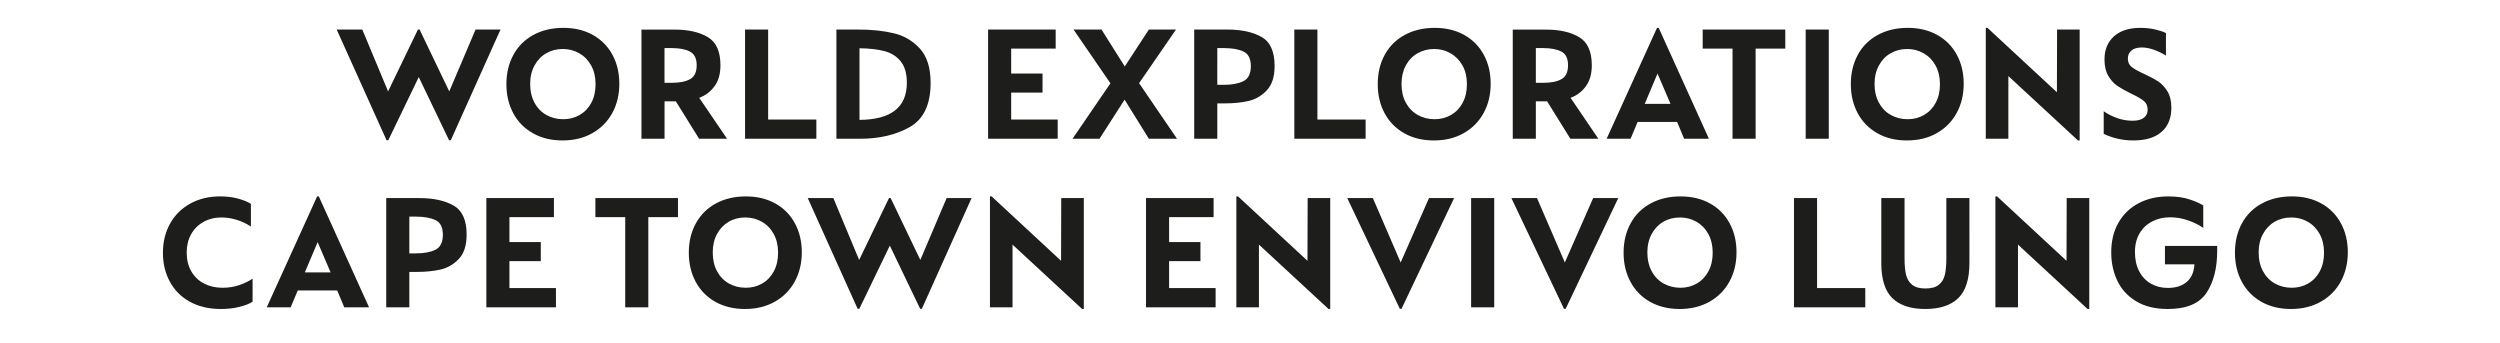
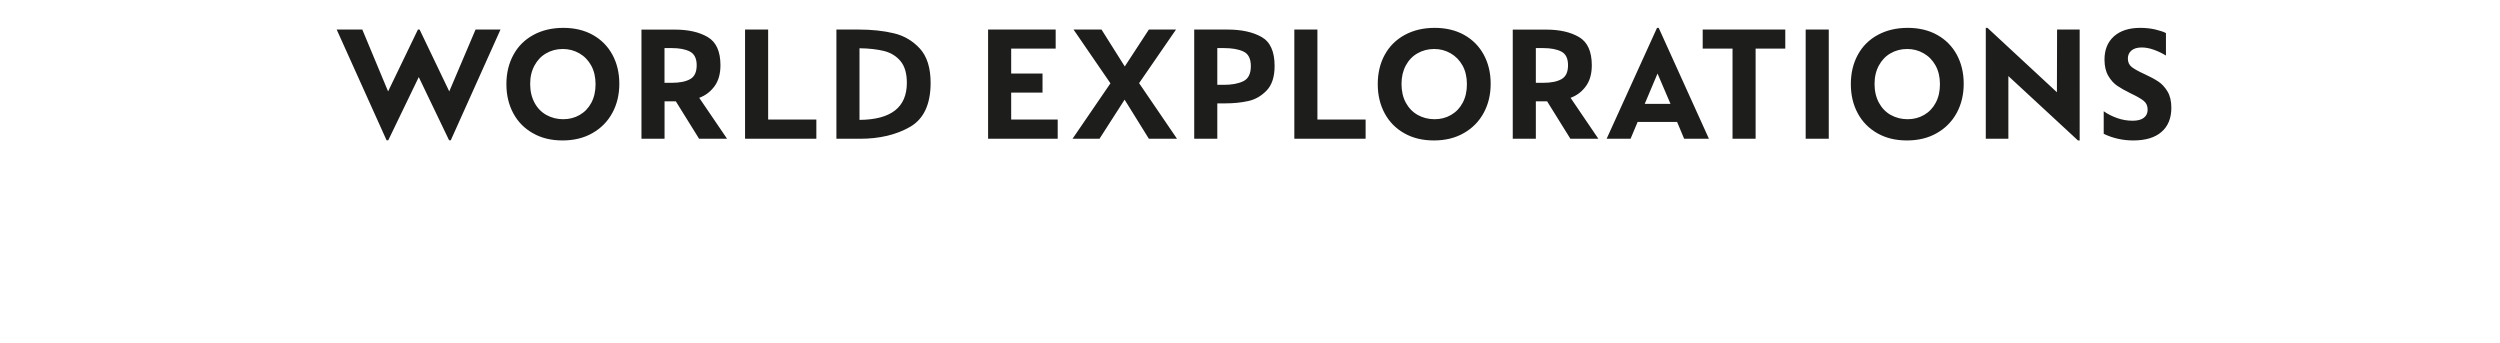
<svg xmlns="http://www.w3.org/2000/svg" xmlns:xlink="http://www.w3.org/1999/xlink" id="Layer_1" x="0px" y="0px" viewBox="0 0 445 61" style="enable-background:new 0 0 445 61;" xml:space="preserve">
  <style type="text/css"> .st0{clip-path:url(#SVGID_2_);fill:#1D1D1B;} </style>
  <g>
    <defs>
      <rect id="SVGID_1_" x="29" y="4.96" width="388.91" height="50.04" />
    </defs>
    <clipPath id="SVGID_2_">
      <use xlink:href="#SVGID_1_" style="overflow:visible;" />
    </clipPath>
-     <path class="st0" d="M407.92,51.22c-1.1,0-2.1-0.26-3-0.76c-0.9-0.51-1.6-1.24-2.11-2.19s-0.77-2.06-0.77-3.35 c0-1.24,0.26-2.33,0.77-3.27c0.51-0.94,1.2-1.67,2.08-2.18c0.88-0.51,1.87-0.76,2.97-0.76c1.06,0,2.04,0.26,2.92,0.76 c0.89,0.51,1.6,1.24,2.12,2.18c0.52,0.94,0.78,2.05,0.78,3.33c0,1.26-0.25,2.36-0.75,3.3c-0.5,0.94-1.19,1.67-2.07,2.18 C409.98,50.97,409,51.22,407.92,51.22 M407.8,55c2.02,0,3.8-0.44,5.33-1.31s2.71-2.07,3.54-3.6c0.83-1.53,1.24-3.26,1.24-5.18 c0-1.94-0.41-3.66-1.23-5.17c-0.82-1.51-1.98-2.69-3.48-3.52c-1.5-0.84-3.25-1.26-5.25-1.26c-2.02,0-3.8,0.42-5.34,1.26 c-1.54,0.84-2.73,2.02-3.55,3.54c-0.83,1.52-1.24,3.26-1.24,5.22c0,1.94,0.41,3.67,1.23,5.19c0.82,1.52,1.99,2.71,3.49,3.56 C404.05,54.58,405.8,55,407.8,55 M385.87,55c3.32,0,5.61-0.96,6.89-2.88c1.27-1.92,1.9-4.41,1.9-7.47v-0.87h-9.3v3.27h5.25 c-0.08,1.38-0.54,2.42-1.38,3.14c-0.84,0.71-1.96,1.06-3.36,1.06c-1.12,0-2.12-0.26-3.01-0.76c-0.89-0.51-1.59-1.25-2.09-2.21 s-0.75-2.1-0.75-3.42c0-1.3,0.28-2.42,0.84-3.35c0.56-0.93,1.31-1.63,2.26-2.11c0.95-0.48,1.99-0.72,3.14-0.72 c1.14,0,2.24,0.19,3.32,0.58c1.07,0.39,1.93,0.83,2.6,1.31v-3.99c-0.42-0.3-1.18-0.65-2.3-1.04c-1.11-0.39-2.42-0.58-3.92-0.58 c-2,0-3.77,0.41-5.31,1.23s-2.74,1.98-3.58,3.48c-0.85,1.5-1.27,3.25-1.27,5.25c0,1.84,0.36,3.52,1.08,5.04s1.83,2.74,3.35,3.66 C381.73,54.54,383.61,55,385.87,55 M371.59,55h0.3V35.26h-4.02l-0.03,11.16l-12.36-11.46h-0.3V54.7h4.02V43.54L371.59,55z M342.7,55c2.6,0,4.56-0.65,5.88-1.94c1.32-1.29,1.98-3.38,1.98-6.28V35.26h-4.11v10.77c0,1.18-0.09,2.15-0.27,2.9 c-0.18,0.75-0.54,1.34-1.08,1.77s-1.33,0.65-2.37,0.65s-1.83-0.22-2.37-0.66c-0.54-0.44-0.9-1.03-1.08-1.78 c-0.18-0.75-0.27-1.71-0.27-2.87V35.26h-4.14v11.55c0,2.88,0.65,4.97,1.96,6.25C338.15,54.35,340.1,55,342.7,55 M319.33,54.7h12.69 v-3.42h-8.58V35.26h-4.11V54.7z M299.11,51.22c-1.1,0-2.1-0.26-3-0.76c-0.9-0.51-1.61-1.24-2.11-2.19 c-0.51-0.95-0.77-2.06-0.77-3.35c0-1.24,0.26-2.33,0.77-3.27c0.51-0.94,1.2-1.67,2.08-2.18c0.88-0.51,1.87-0.76,2.97-0.76 c1.06,0,2.03,0.26,2.92,0.76c0.89,0.51,1.59,1.24,2.11,2.18c0.52,0.94,0.78,2.05,0.78,3.33c0,1.26-0.25,2.36-0.75,3.3 c-0.5,0.94-1.19,1.67-2.07,2.18C301.17,50.97,300.19,51.22,299.11,51.22 M298.99,55c2.02,0,3.8-0.44,5.33-1.31s2.71-2.07,3.54-3.6 c0.83-1.53,1.24-3.26,1.24-5.18c0-1.94-0.41-3.66-1.23-5.17c-0.82-1.51-1.98-2.69-3.48-3.52c-1.5-0.84-3.25-1.26-5.25-1.26 c-2.02,0-3.8,0.42-5.34,1.26c-1.54,0.84-2.73,2.02-3.55,3.54c-0.83,1.52-1.25,3.26-1.25,5.22c0,1.94,0.41,3.67,1.23,5.19 c0.82,1.52,1.98,2.71,3.49,3.56C295.24,54.58,296.99,55,298.99,55 M278.39,54.97h0.3l9.36-19.71h-4.47l-5.04,11.46l-4.95-11.46 h-4.56L278.39,54.97z M261.86,54.7h4.11V35.26h-4.11V54.7z M249.17,54.97h0.3l9.36-19.71h-4.47l-5.04,11.46l-4.95-11.46h-4.56 L249.17,54.97z M236.48,55h0.3V35.26h-4.02l-0.03,11.16l-12.36-11.46h-0.3V54.7h4.02V43.54L236.48,55z M203.99,54.7h12.39v-3.42 h-8.28v-4.8h5.58v-3.39h-5.58v-4.44h7.92v-3.39h-12.03V54.7z M192.62,55h0.3V35.26h-4.02l-0.03,11.16l-12.36-11.46h-0.3V54.7h4.02 V43.54L192.62,55z M152.66,54.97h0.3l5.43-11.25l5.4,11.25h0.3l8.85-19.71h-4.44l-4.68,11.01l-5.28-11.01h-0.3l-5.31,11.01 l-4.59-11.01h-4.56L152.66,54.97z M132.74,51.22c-1.1,0-2.1-0.26-3-0.76c-0.9-0.51-1.6-1.24-2.11-2.19s-0.76-2.06-0.76-3.35 c0-1.24,0.25-2.33,0.76-3.27c0.51-0.94,1.21-1.67,2.08-2.18c0.88-0.51,1.87-0.76,2.97-0.76c1.06,0,2.03,0.26,2.93,0.76 c0.89,0.51,1.6,1.24,2.11,2.18c0.52,0.94,0.78,2.05,0.78,3.33c0,1.26-0.25,2.36-0.75,3.3c-0.5,0.94-1.19,1.67-2.07,2.18 C134.8,50.97,133.82,51.22,132.74,51.22 M132.62,55c2.02,0,3.79-0.44,5.32-1.31s2.71-2.07,3.54-3.6c0.83-1.53,1.24-3.26,1.24-5.18 c0-1.94-0.41-3.66-1.23-5.17c-0.82-1.51-1.98-2.69-3.48-3.52c-1.5-0.84-3.25-1.26-5.25-1.26c-2.02,0-3.8,0.42-5.34,1.26 c-1.54,0.84-2.72,2.02-3.56,3.54c-0.83,1.52-1.25,3.26-1.25,5.22c0,1.94,0.41,3.67,1.23,5.19c0.82,1.52,1.99,2.71,3.5,3.56 C128.86,54.58,130.62,55,132.62,55 M111.29,54.7h4.11V38.65h5.28v-3.39h-14.7v3.39h5.31V54.7z M86.57,54.7h12.39v-3.42h-8.28v-4.8 h5.58v-3.39h-5.58v-4.44h7.92v-3.39H86.57V54.7z M74.03,45.1h-1.17v-6.54h1.2c1.42,0,2.57,0.21,3.45,0.62 c0.88,0.41,1.32,1.28,1.32,2.6c0,1.36-0.45,2.26-1.35,2.69S75.43,45.1,74.03,45.1 M74.66,35.26h-5.91V54.7h4.11v-6.3h1.44 c1.48,0,2.85-0.14,4.1-0.42c1.25-0.28,2.34-0.91,3.27-1.89c0.93-0.98,1.39-2.43,1.39-4.35c0-2.56-0.78-4.28-2.33-5.16 C79.18,35.7,77.16,35.26,74.66,35.26 M54.26,48.49l2.28-5.4l2.31,5.4H54.26z M47.48,54.7h4.26l1.26-3h7.02l1.26,3h4.41l-8.94-19.74 h-0.3L47.48,54.7z M39.29,55c1.22,0,2.33-0.12,3.34-0.38c1.01-0.25,1.78-0.56,2.33-0.92V49.6c-0.64,0.44-1.42,0.82-2.34,1.14 c-0.92,0.32-1.93,0.48-3.03,0.48c-1.22,0-2.31-0.25-3.27-0.75s-1.72-1.22-2.26-2.16c-0.55-0.94-0.83-2.06-0.83-3.36 c0-1.22,0.26-2.3,0.78-3.24c0.52-0.94,1.25-1.67,2.19-2.2c0.94-0.53,2.01-0.8,3.21-0.8c0.9,0,1.81,0.14,2.72,0.42 c0.91,0.28,1.76,0.68,2.53,1.2v-4.05c-0.58-0.36-1.35-0.67-2.3-0.93c-0.95-0.26-2-0.39-3.16-0.39c-2.02,0-3.81,0.43-5.35,1.29 c-1.55,0.86-2.75,2.05-3.59,3.57S29,43.07,29,45.01c0,1.88,0.4,3.58,1.22,5.1c0.81,1.52,1.99,2.72,3.54,3.58S37.15,55,39.29,55" />
    <path class="st0" d="M379.72,25c2.18,0,3.86-0.5,5.02-1.51c1.17-1.01,1.76-2.44,1.76-4.31c0-1.18-0.23-2.15-0.69-2.91 c-0.46-0.76-1.01-1.35-1.65-1.77c-0.64-0.42-1.46-0.86-2.46-1.32c-1.02-0.46-1.77-0.88-2.24-1.24s-0.7-0.88-0.7-1.51 c0-0.6,0.21-1.08,0.64-1.44s1.04-0.54,1.82-0.54c0.7,0,1.43,0.14,2.2,0.42c0.77,0.28,1.48,0.62,2.12,1.02V5.89 c-0.44-0.24-1.09-0.45-1.93-0.65c-0.85-0.19-1.74-0.28-2.65-0.28c-2,0-3.56,0.51-4.68,1.51c-1.12,1.01-1.68,2.39-1.68,4.13 c0,1.18,0.23,2.15,0.68,2.91c0.45,0.76,0.98,1.35,1.6,1.77c0.62,0.42,1.44,0.88,2.46,1.38c1.02,0.48,1.77,0.91,2.24,1.29 s0.7,0.9,0.7,1.56c0,0.62-0.22,1.1-0.67,1.45c-0.45,0.35-1.11,0.53-1.99,0.53c-0.94,0-1.86-0.15-2.76-0.47s-1.7-0.72-2.4-1.22v4.02 C376.1,24.61,377.86,25,379.72,25 M369.88,25h0.3V5.26h-4.02l-0.03,11.16L353.77,4.96h-0.3V24.7h4.02V13.54L369.88,25z M339.55,21.22c-1.1,0-2.1-0.26-3-0.76c-0.9-0.51-1.6-1.24-2.11-2.19c-0.51-0.95-0.77-2.06-0.77-3.34c0-1.24,0.26-2.33,0.77-3.27 c0.51-0.94,1.2-1.67,2.08-2.17c0.88-0.51,1.87-0.77,2.97-0.77c1.06,0,2.04,0.26,2.92,0.77c0.89,0.51,1.6,1.23,2.12,2.17 c0.52,0.94,0.78,2.05,0.78,3.33c0,1.26-0.25,2.36-0.75,3.3c-0.5,0.94-1.19,1.66-2.07,2.17C341.61,20.97,340.63,21.22,339.55,21.22 M339.43,25c2.02,0,3.8-0.43,5.33-1.31c1.53-0.87,2.71-2.07,3.54-3.6c0.83-1.53,1.24-3.26,1.24-5.17c0-1.94-0.41-3.67-1.23-5.18 c-0.82-1.51-1.98-2.68-3.48-3.52s-3.25-1.26-5.25-1.26c-2.02,0-3.8,0.42-5.34,1.26s-2.73,2.02-3.55,3.54 c-0.83,1.52-1.24,3.26-1.24,5.22c0,1.94,0.41,3.67,1.23,5.19c0.82,1.52,1.99,2.7,3.49,3.55C335.68,24.58,337.43,25,339.43,25 M321.41,24.7h4.11V5.26h-4.11V24.7z M308.39,24.7h4.11V8.65h5.28V5.26h-14.7v3.39h5.31V24.7z M292.76,18.49l2.28-5.4l2.31,5.4 H292.76z M285.98,24.7h4.26l1.26-3h7.02l1.26,3h4.41l-8.94-19.74h-0.3L285.98,24.7z M274.7,14.74h-1.32V8.56h1.32 c1.32,0,2.39,0.2,3.2,0.61s1.21,1.23,1.21,2.44c0,1.22-0.39,2.05-1.17,2.48C277.16,14.53,276.08,14.74,274.7,14.74 M279.56,17.41 c1.1-0.4,2.01-1.08,2.71-2.04c0.71-0.96,1.07-2.21,1.07-3.75c0-2.46-0.76-4.13-2.27-5.02c-1.51-0.89-3.46-1.33-5.86-1.33h-5.94 V24.7h4.11v-6.66h2.01l4.14,6.66h4.98L279.56,17.41z M255.35,21.22c-1.1,0-2.1-0.26-3-0.76c-0.9-0.51-1.6-1.24-2.12-2.19 c-0.51-0.95-0.76-2.06-0.76-3.34c0-1.24,0.26-2.33,0.76-3.27c0.51-0.94,1.2-1.67,2.09-2.17c0.88-0.51,1.87-0.77,2.97-0.77 c1.06,0,2.04,0.26,2.92,0.77c0.89,0.51,1.59,1.23,2.12,2.17c0.52,0.94,0.78,2.05,0.78,3.33c0,1.26-0.25,2.36-0.75,3.3 c-0.5,0.94-1.19,1.66-2.07,2.17C257.41,20.97,256.43,21.22,255.35,21.22 M255.23,25c2.02,0,3.8-0.43,5.33-1.31 c1.53-0.87,2.71-2.07,3.54-3.6c0.83-1.53,1.24-3.26,1.24-5.17c0-1.94-0.41-3.67-1.23-5.18c-0.82-1.51-1.98-2.68-3.48-3.52 s-3.25-1.26-5.25-1.26c-2.02,0-3.8,0.42-5.34,1.26c-1.54,0.84-2.73,2.02-3.56,3.54c-0.83,1.52-1.24,3.26-1.24,5.22 c0,1.94,0.41,3.67,1.23,5.19c0.82,1.52,1.98,2.7,3.49,3.55C251.47,24.58,253.23,25,255.23,25 M230.39,24.7h12.69v-3.42h-8.58V5.26 h-4.11V24.7z M217.85,15.1h-1.17V8.56h1.2c1.42,0,2.57,0.2,3.45,0.61s1.32,1.28,1.32,2.6c0,1.36-0.45,2.26-1.35,2.69 S219.25,15.1,217.85,15.1 M218.48,5.26h-5.91V24.7h4.11v-6.3h1.44c1.48,0,2.84-0.14,4.09-0.42c1.25-0.28,2.34-0.91,3.27-1.89 c0.93-0.98,1.4-2.43,1.4-4.35c0-2.56-0.77-4.28-2.32-5.16C223,5.7,220.98,5.26,218.48,5.26 M190.91,24.7h4.8l4.47-6.96l4.32,6.96 h5.01l-6.75-9.9l6.57-9.54h-4.83l-4.29,6.57l-4.14-6.57h-4.98l6.57,9.57L190.91,24.7z M175.88,24.7h12.39v-3.42h-8.28v-4.8h5.58 v-3.39h-5.58V8.65h7.92V5.26h-12.03V24.7z M152.99,21.34V8.59c1.7,0.02,3.16,0.19,4.38,0.49c1.22,0.31,2.2,0.92,2.94,1.82 c0.74,0.9,1.11,2.18,1.11,3.84C161.42,19.1,158.61,21.3,152.99,21.34 M152.84,5.26h-3.96V24.7h4.17c3.5,0,6.47-0.7,8.93-2.11 c2.45-1.41,3.67-4.03,3.67-7.85c0-2.66-0.64-4.69-1.9-6.08c-1.27-1.39-2.83-2.31-4.66-2.74C157.24,5.48,155.16,5.26,152.84,5.26 M132.62,24.7h12.69v-3.42h-8.58V5.26h-4.11V24.7z M119.6,14.74h-1.32V8.56h1.32c1.32,0,2.39,0.2,3.19,0.61s1.22,1.23,1.22,2.44 c0,1.22-0.39,2.05-1.17,2.48S120.98,14.74,119.6,14.74 M124.46,17.41c1.1-0.4,2-1.08,2.71-2.04c0.71-0.96,1.07-2.21,1.07-3.75 c0-2.46-0.75-4.13-2.26-5.02s-3.46-1.33-5.86-1.33h-5.94V24.7h4.11v-6.66h2.01l4.14,6.66h4.98L124.46,17.41z M100.25,21.22 c-1.1,0-2.1-0.26-3-0.76c-0.9-0.51-1.61-1.24-2.11-2.19c-0.51-0.95-0.77-2.06-0.77-3.34c0-1.24,0.26-2.33,0.77-3.27 c0.51-0.94,1.2-1.67,2.08-2.17c0.88-0.51,1.87-0.77,2.97-0.77c1.06,0,2.03,0.26,2.93,0.77c0.89,0.51,1.59,1.23,2.11,2.17 c0.52,0.94,0.78,2.05,0.78,3.33c0,1.26-0.25,2.36-0.75,3.3c-0.5,0.94-1.19,1.66-2.07,2.17C102.31,20.97,101.33,21.22,100.25,21.22 M100.13,25c2.02,0,3.8-0.43,5.33-1.31c1.53-0.87,2.71-2.07,3.54-3.6c0.83-1.53,1.24-3.26,1.24-5.17c0-1.94-0.41-3.67-1.23-5.18 c-0.82-1.51-1.98-2.68-3.48-3.52s-3.25-1.26-5.25-1.26c-2.02,0-3.8,0.42-5.34,1.26c-1.54,0.84-2.73,2.02-3.55,3.54 c-0.83,1.52-1.25,3.26-1.25,5.22c0,1.94,0.41,3.67,1.23,5.19c0.82,1.52,1.98,2.7,3.5,3.55C96.37,24.58,98.13,25,100.13,25 M68.81,24.97h0.3l5.43-11.25l5.4,11.25h0.3l8.85-19.71h-4.44l-4.68,11.01L74.69,5.26h-0.3l-5.31,11.01L64.49,5.26h-4.56 L68.81,24.97z" />
  </g>
</svg>